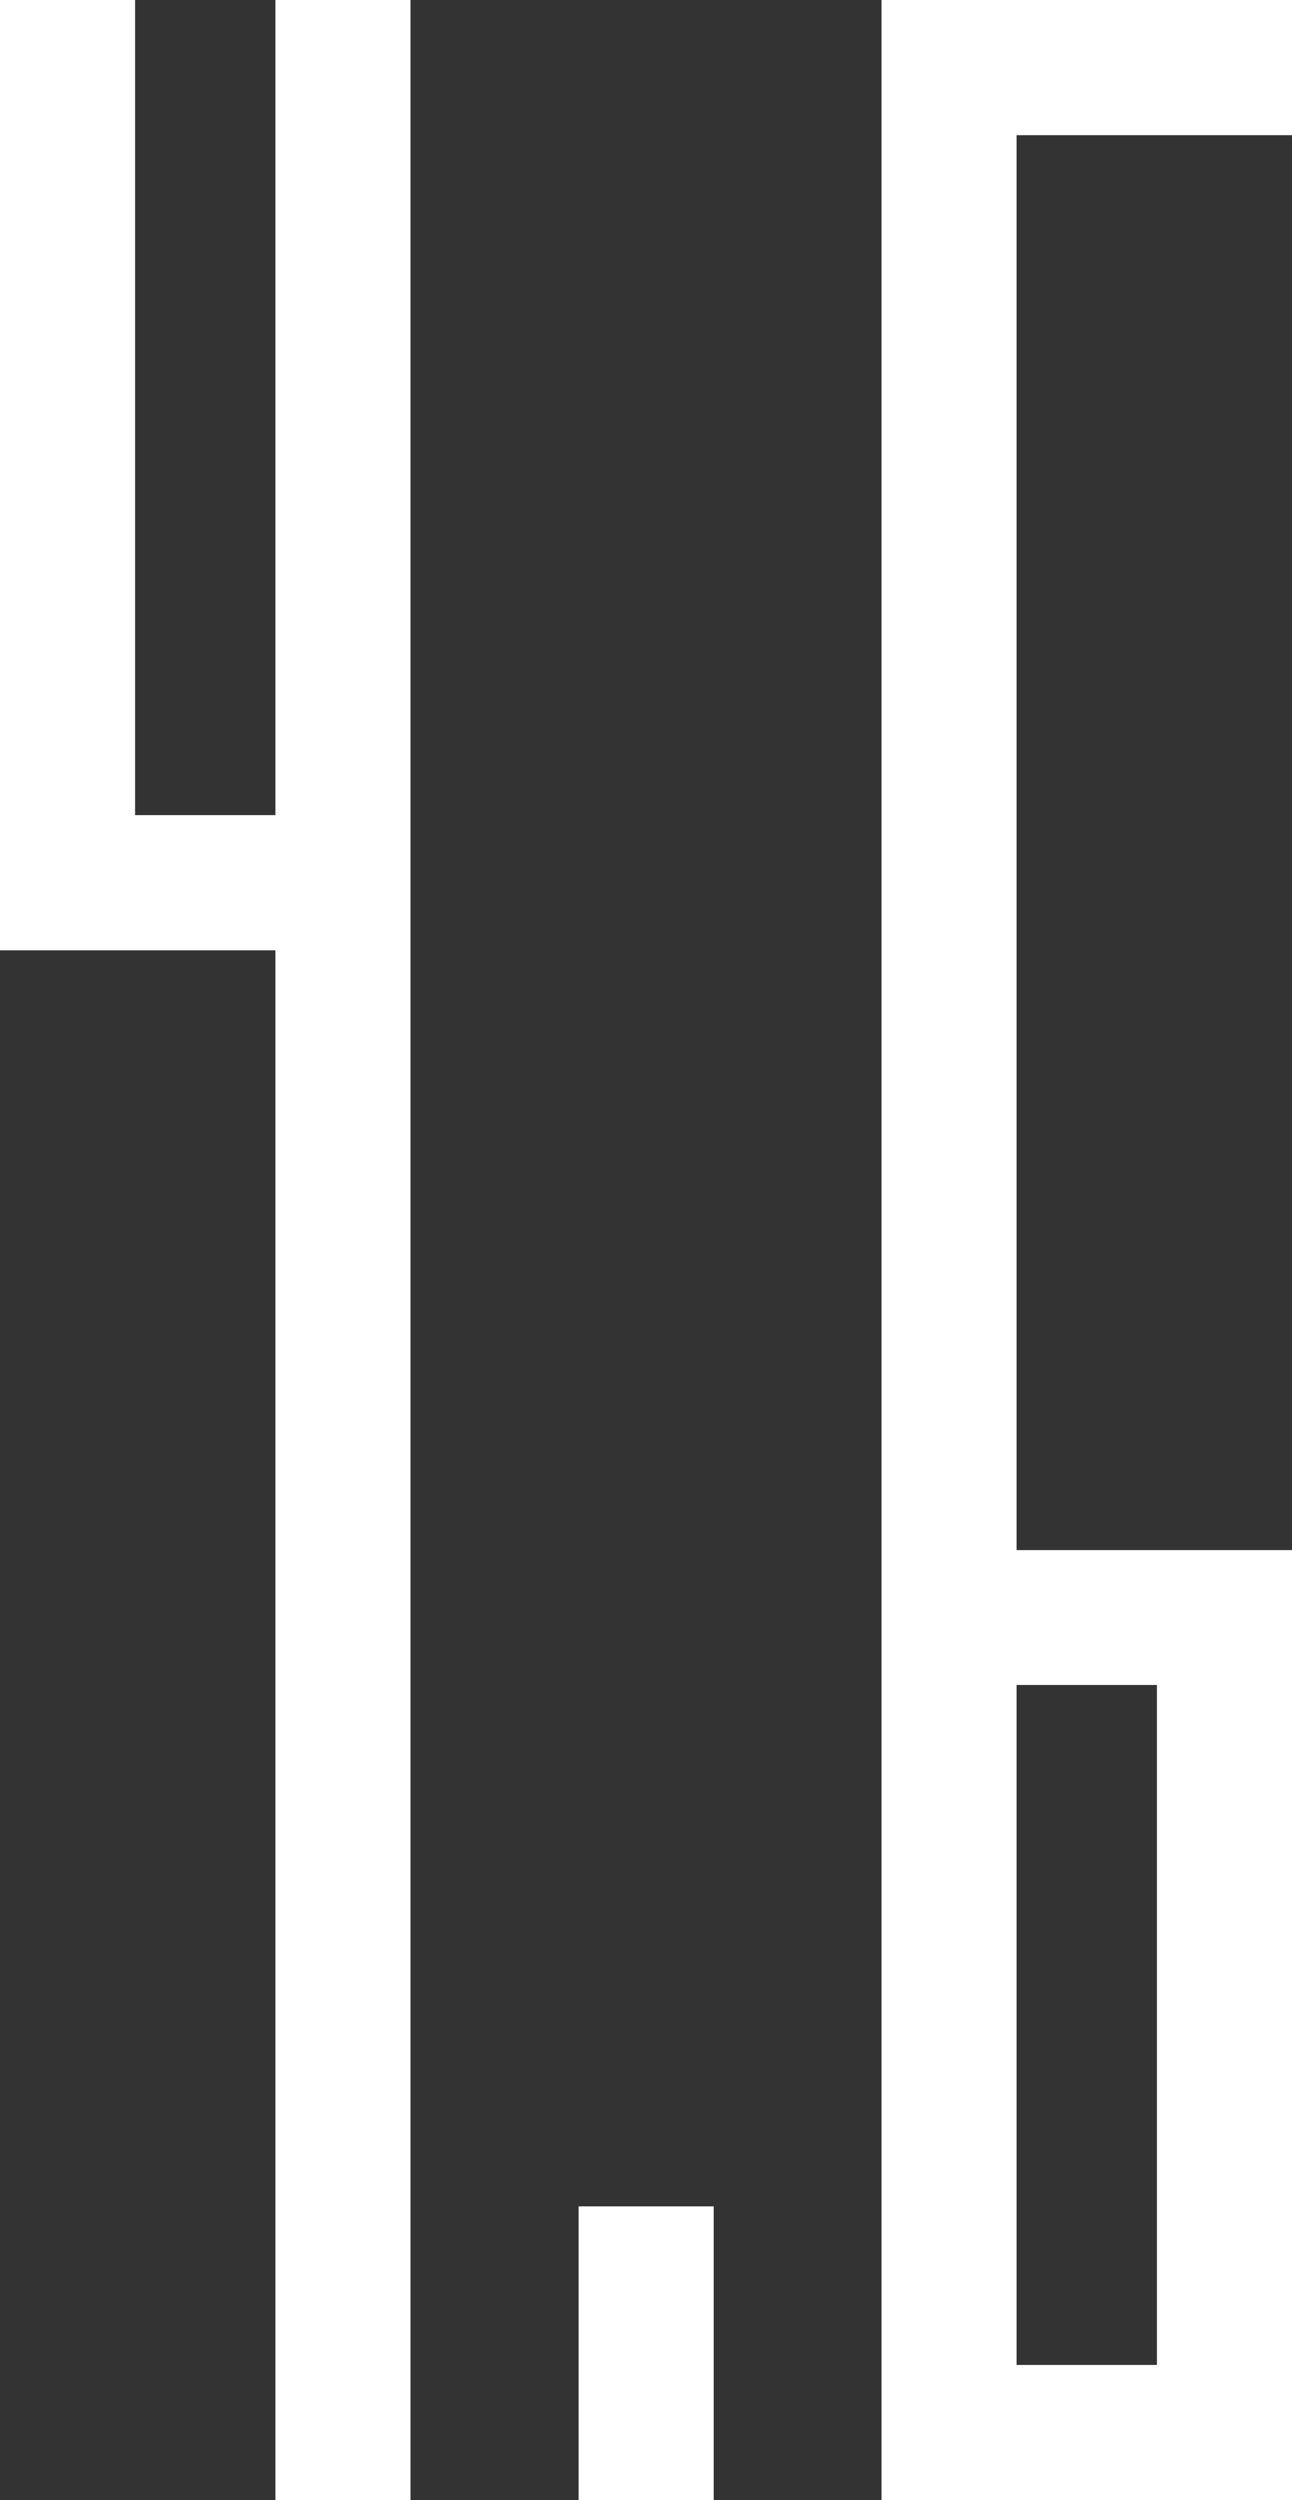
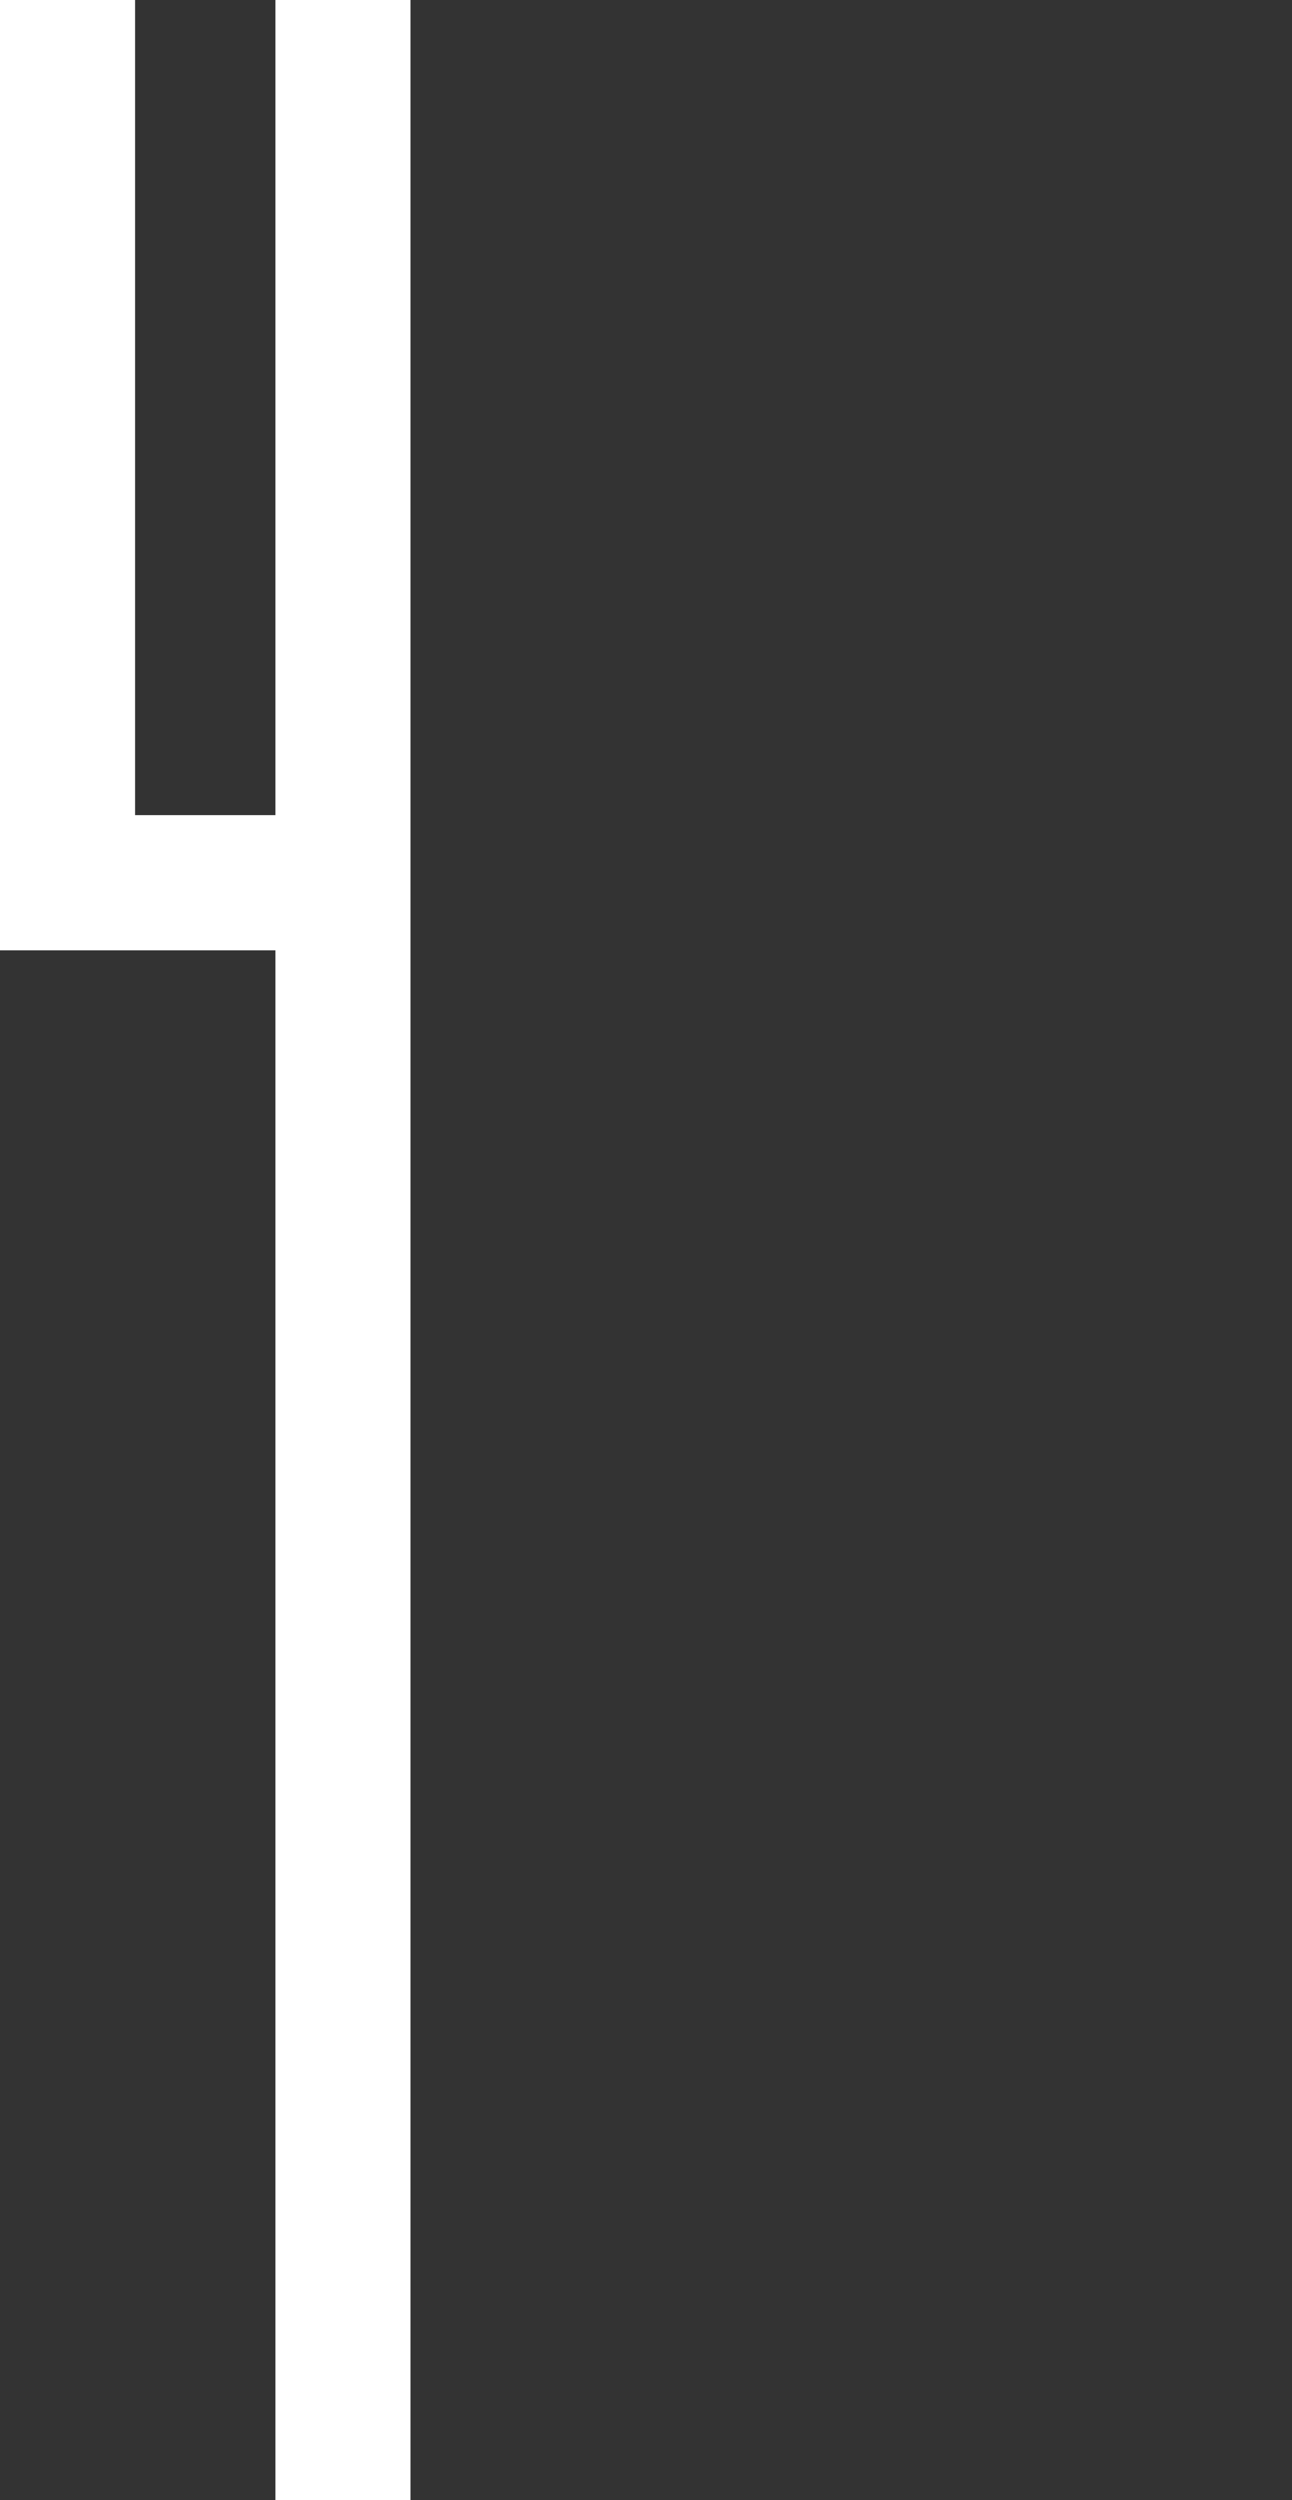
<svg xmlns="http://www.w3.org/2000/svg" id="_лой_1" viewBox="0 0 44.19 85.45">
  <rect x="0" y="0" width="44.19" height="85.45" fill="#333333" stroke="none" />
  <defs>
    <style>.cls-1{fill:#fff;}</style>
  </defs>
-   <path class="cls-1" d="M30.15,0V85.45h14.04V52.98h-9.42V4.62h9.42V0h-14.04Zm9.42,57.59v23.24h-4.8v-23.24h4.8Z" />
-   <rect class="cls-1" x="19.79" y="75.41" width="4.62" height="10.04" />
  <polygon class="cls-1" points="9.42 27.86 4.62 27.86 4.62 0 0 0 0 27.86 0 32.48 4.62 32.48 9.42 32.48 9.42 85.45 14.04 85.45 14.04 32.48 14.04 27.86 14.04 0 9.42 0 9.42 27.86" />
</svg>